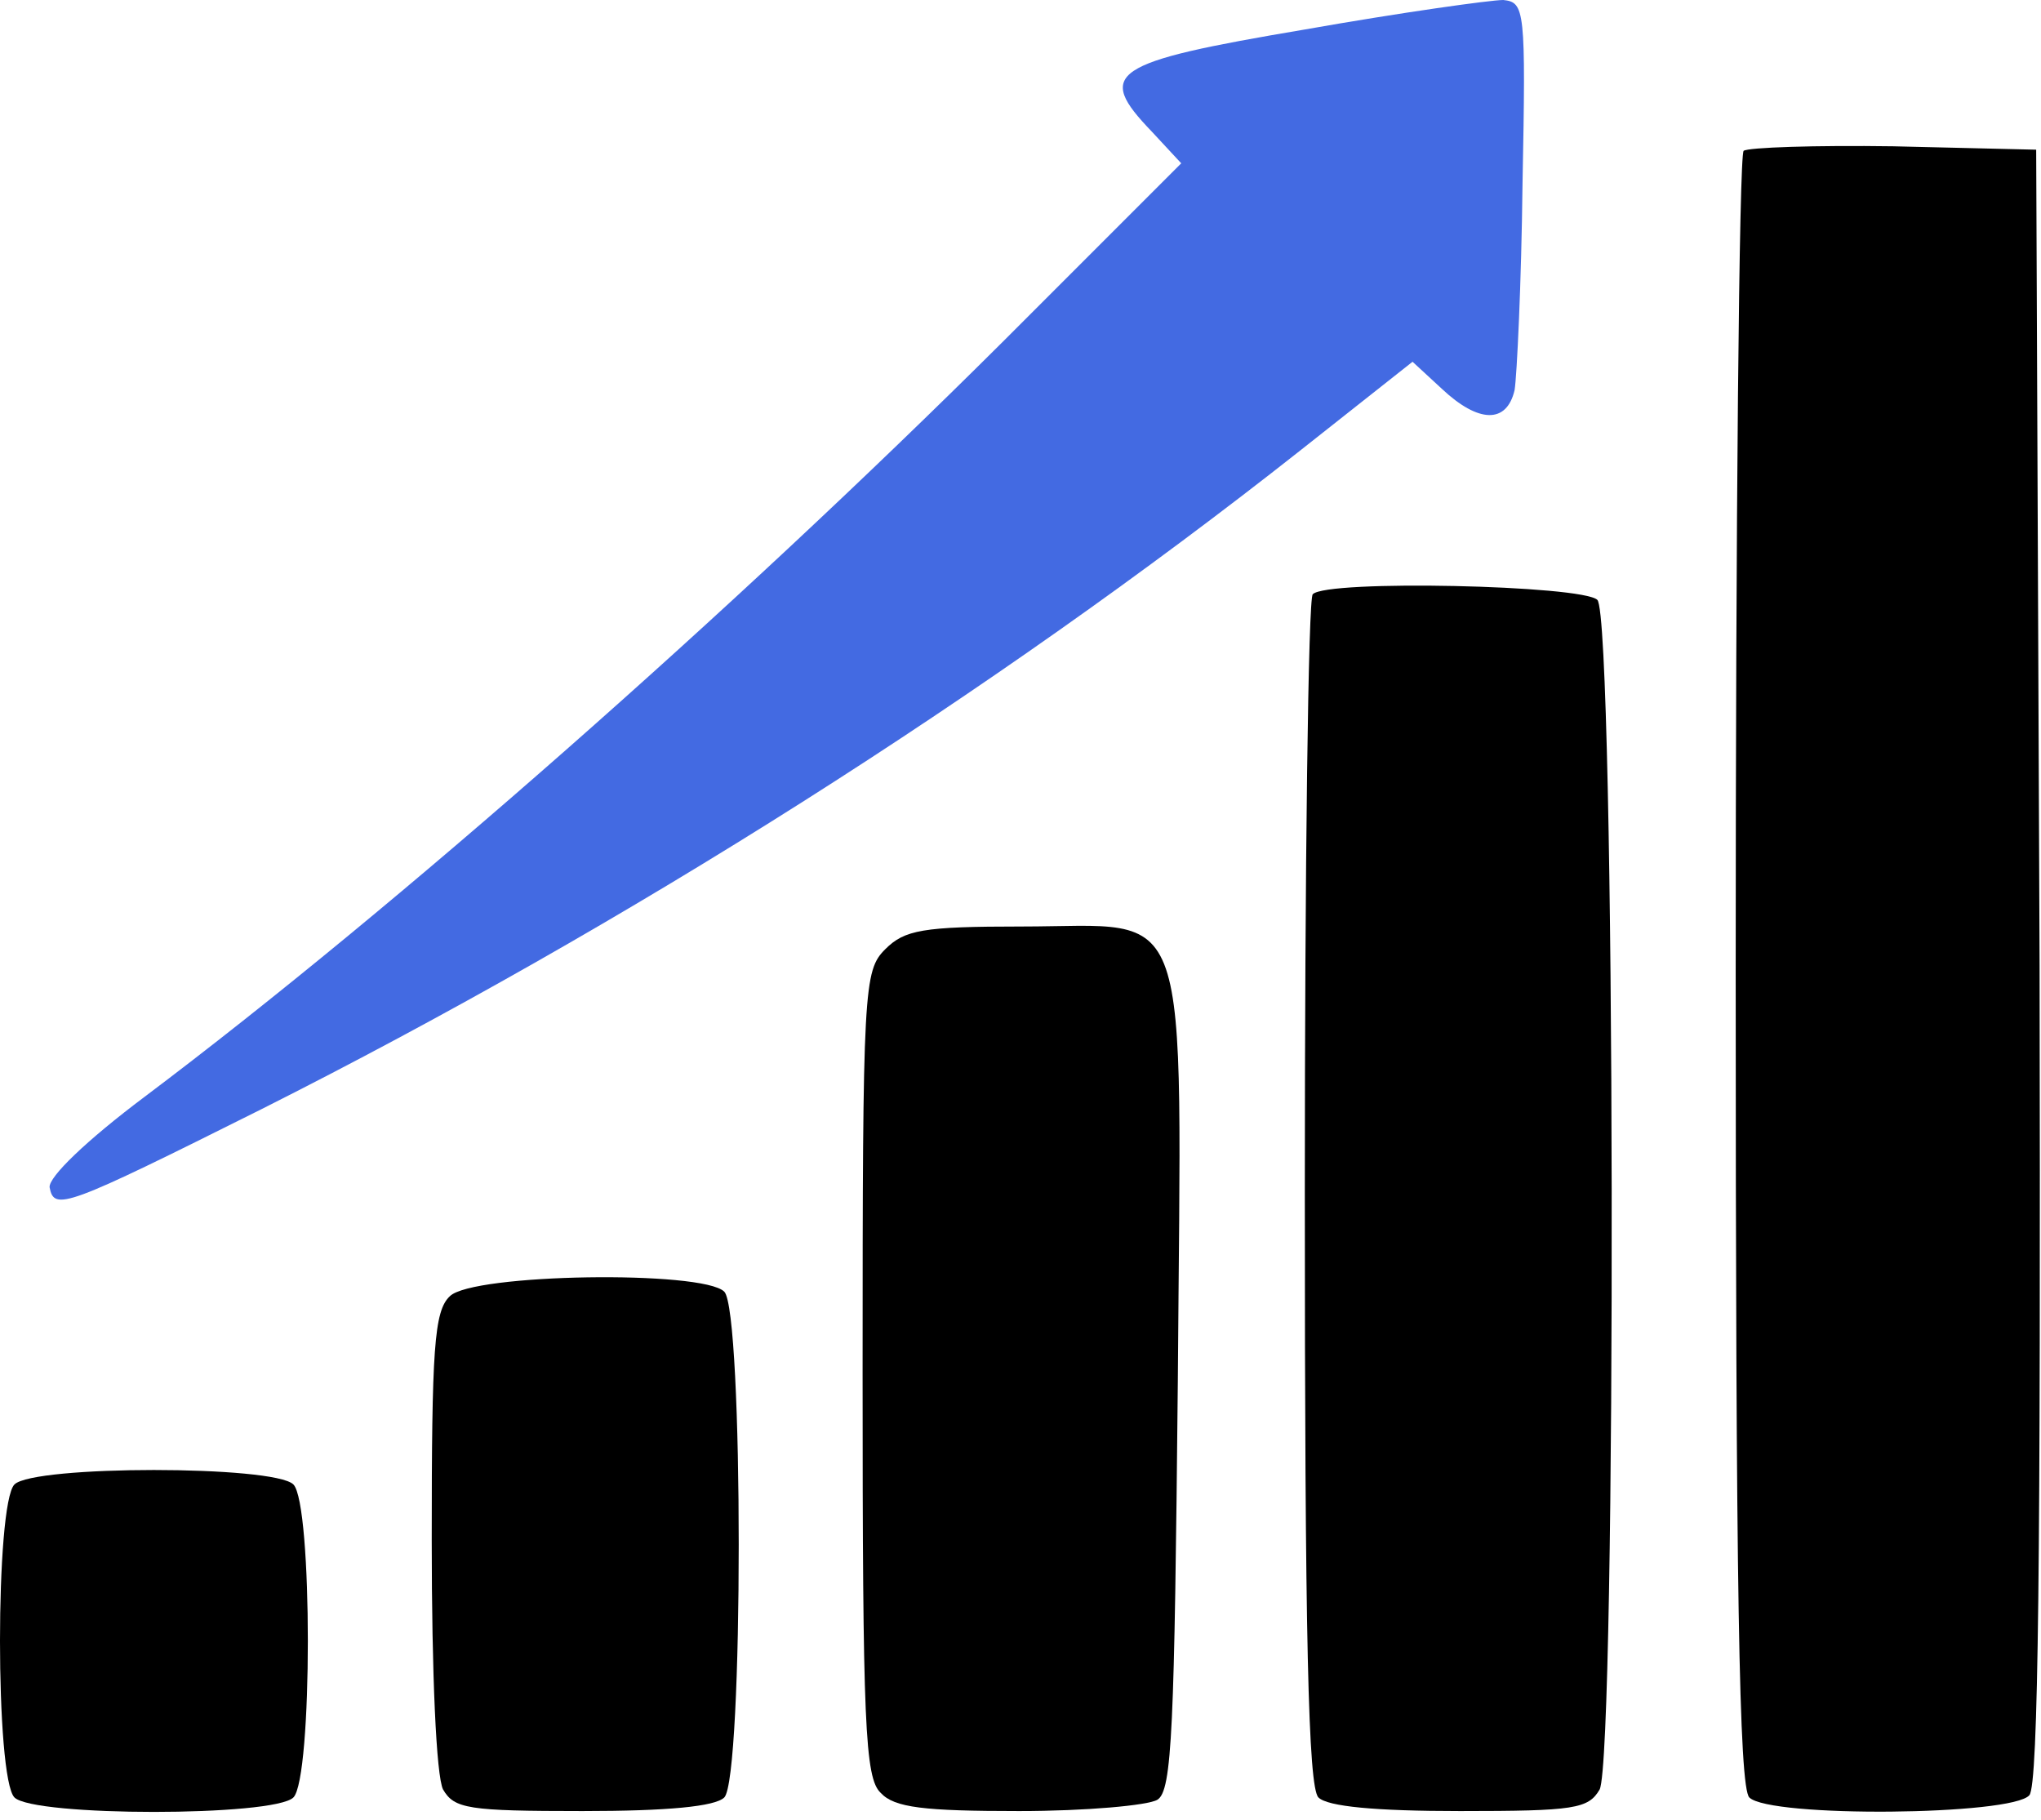
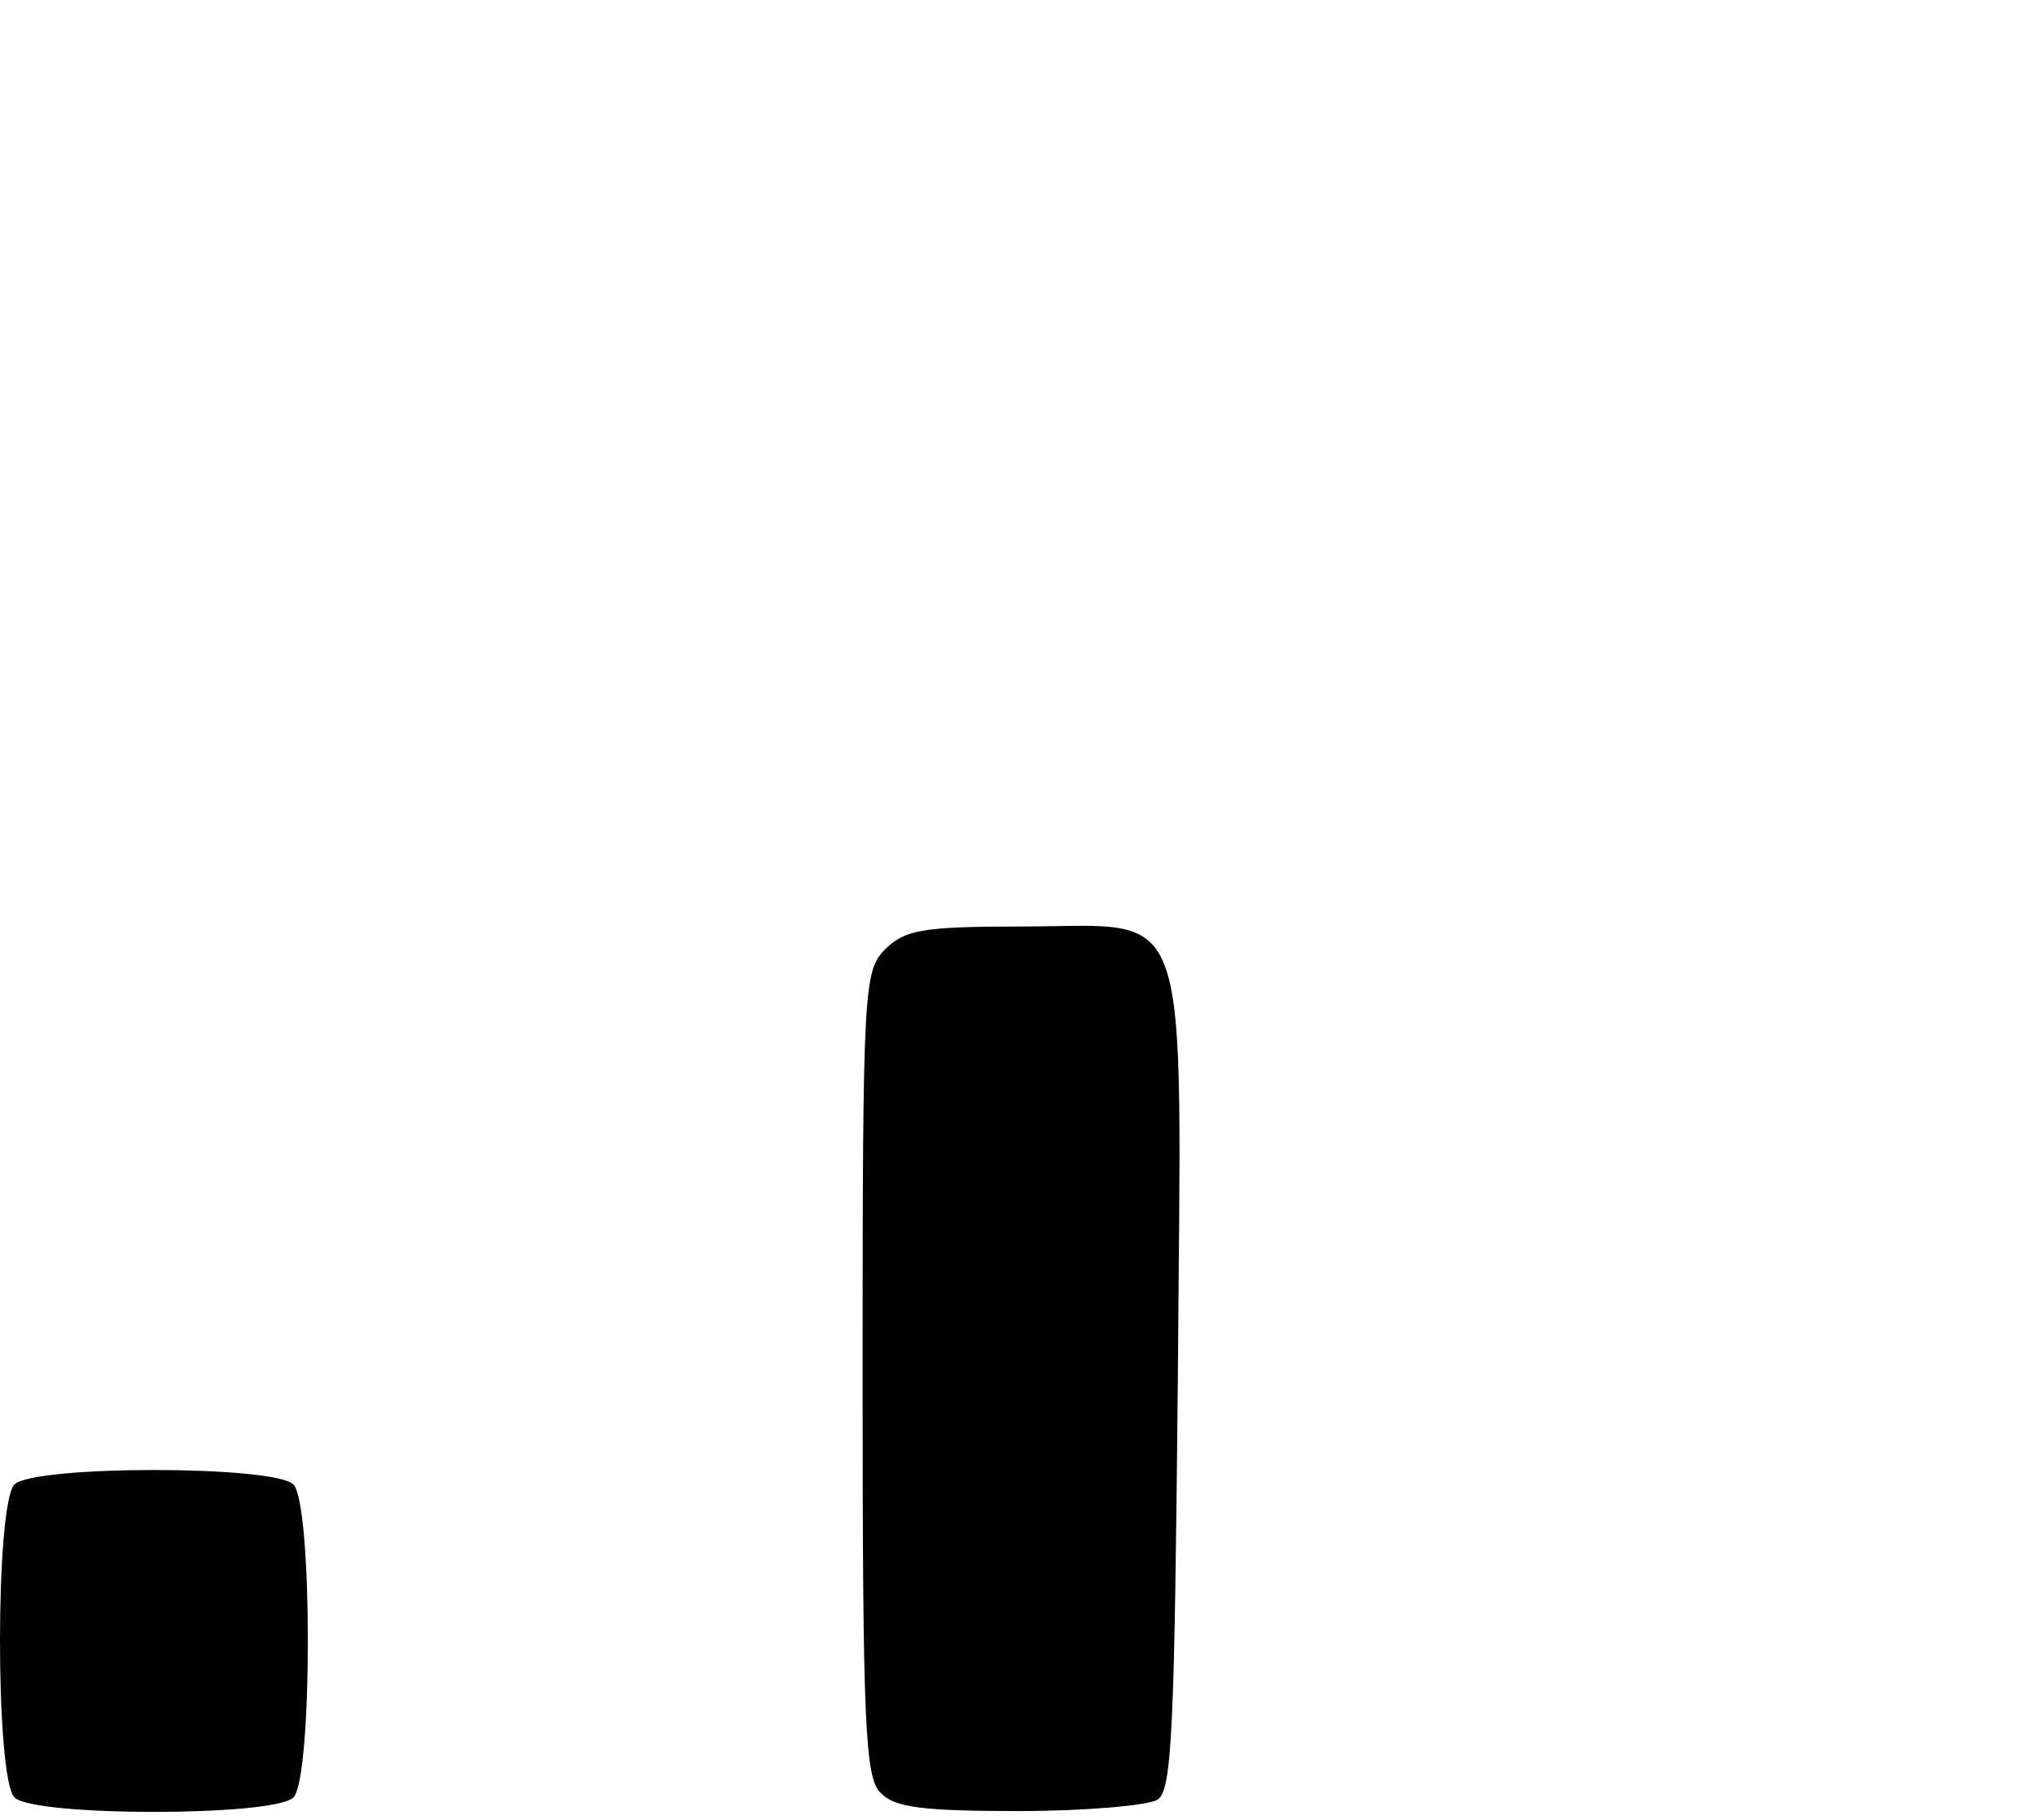
<svg xmlns="http://www.w3.org/2000/svg" width="240" height="214" viewBox="0 0 240 214" fill="none">
-   <path d="M153.433 3.467C130.5 7.333 128.767 8.533 135.433 15.467L138.9 19.2L117.833 40.267C86.1 71.867 46.633 106.667 17.033 128.933C10.1 134.133 5.7 138.4 5.833 139.6C6.367 142.4 7.567 142 30.767 130.4C73.7 108.8 116.767 81.467 152.767 53.067L166.1 42.533L169.567 45.733C173.833 49.733 177.167 49.867 178.1 45.867C178.367 44.267 178.9 33.333 179.033 21.6C179.433 1.067 179.3 0.267 176.767 -1.19336e-05C175.3 -1.19336e-05 164.767 1.467 153.433 3.467Z" fill="#436AE2" />
-   <path d="M205.033 17.733C204.5 18.267 204.1 61.733 204.1 114.267C204.1 186.667 204.5 210.133 205.7 211.333C208.1 213.733 236.633 213.467 238.633 211.067C239.7 209.867 239.967 183.2 239.833 113.467L239.433 17.6L222.633 17.2C213.433 17.067 205.567 17.333 205.033 17.733Z" fill="black" />
-   <path d="M154.367 69.867C153.833 70.267 153.433 102 153.433 140.267C153.433 192.533 153.833 210.133 155.033 211.333C156.1 212.4 161.7 212.933 171.7 212.933C185.167 212.933 186.767 212.667 188.1 210.4C190.1 206.4 189.967 72.667 187.833 70.533C186.1 68.8 155.967 68.133 154.367 69.867Z" fill="black" />
  <path d="M104.1 111.6C101.567 114.133 101.433 116 101.433 161.467C101.433 202.667 101.7 209.067 103.567 210.8C105.167 212.533 108.633 212.933 119.833 212.933C127.7 212.933 135.033 212.267 136.1 211.6C137.833 210.533 138.1 203.333 138.5 162.4C138.9 104.4 140.5 108.933 120.1 108.933C108.5 108.933 106.367 109.333 104.1 111.6Z" fill="black" />
-   <path d="M52.9 152.4C51.033 154.133 50.767 158.667 50.767 181.067C50.767 196.933 51.3 208.8 52.1 210.4C53.433 212.667 55.033 212.933 68.5 212.933C78.5 212.933 84.1 212.4 85.167 211.333C87.433 209.067 87.433 154.133 85.167 151.867C82.633 149.333 55.567 149.733 52.9 152.4Z" fill="black" />
  <path d="M1.7 174.533C-0.567 176.8 -0.567 209.067 1.7 211.333C3.967 213.6 32.233 213.6 34.5 211.333C36.767 209.067 36.767 176.8 34.5 174.533C32.233 172.267 3.967 172.267 1.7 174.533Z" fill="black" />
</svg>